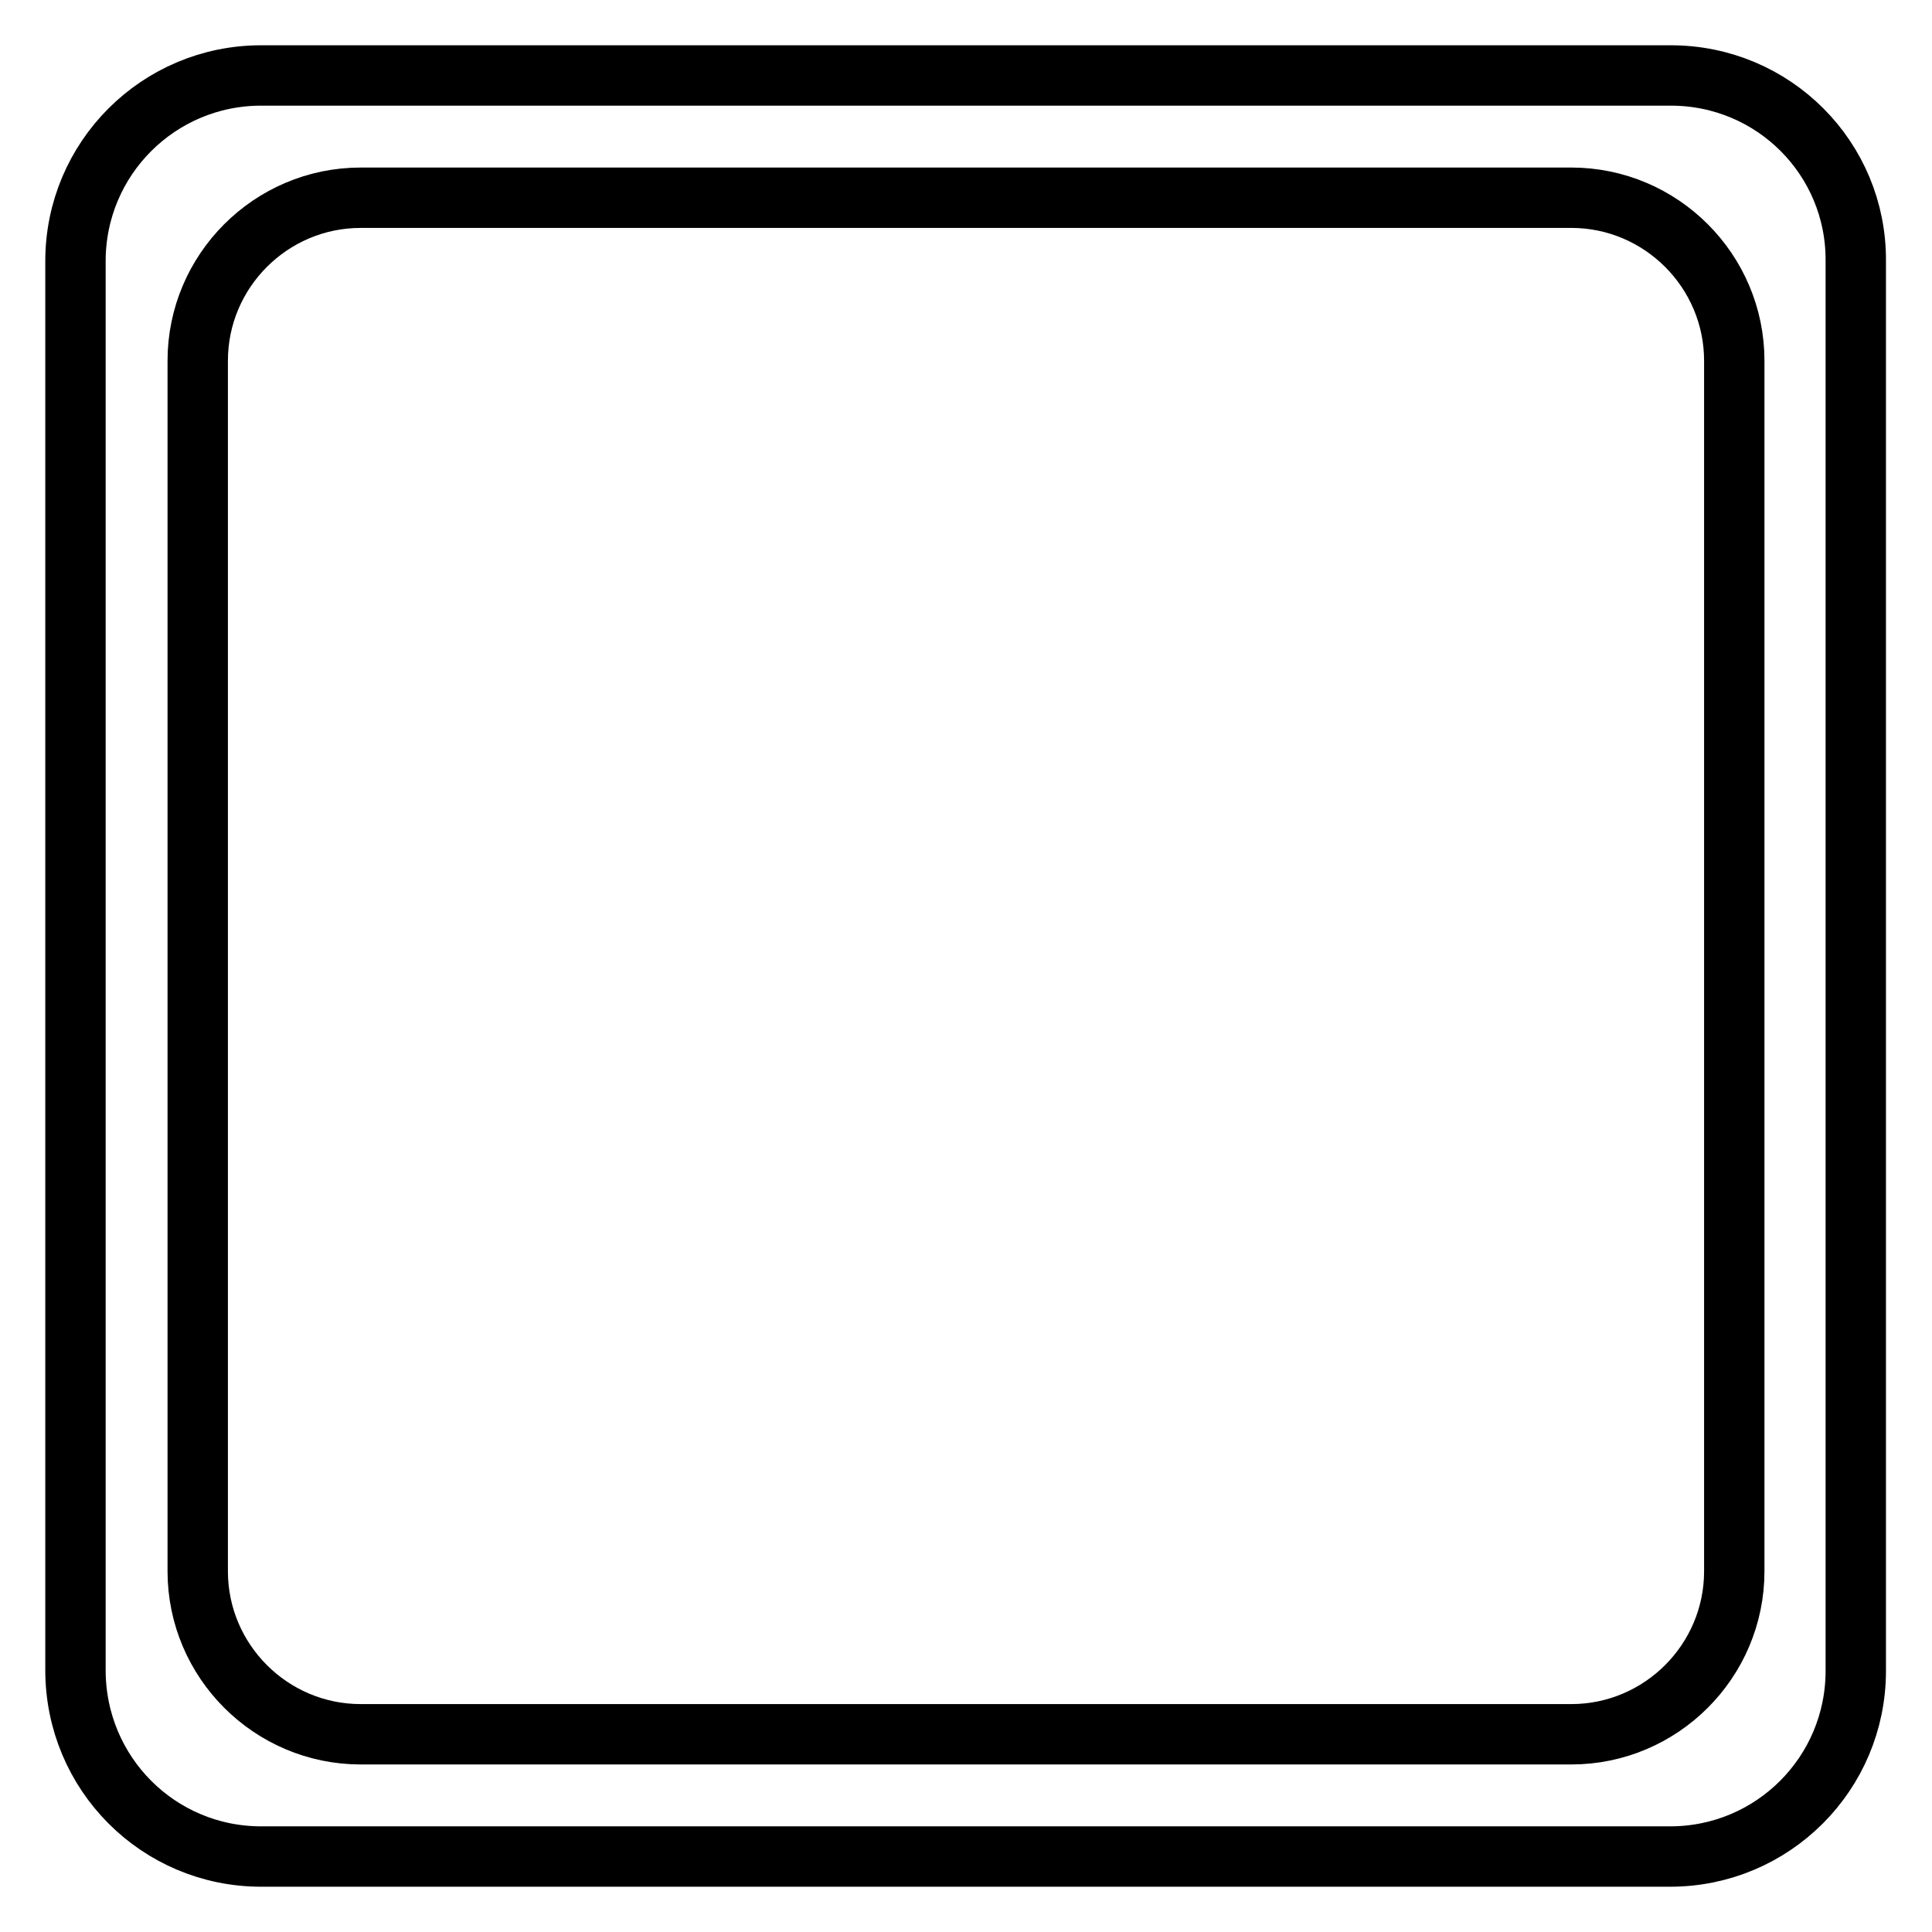
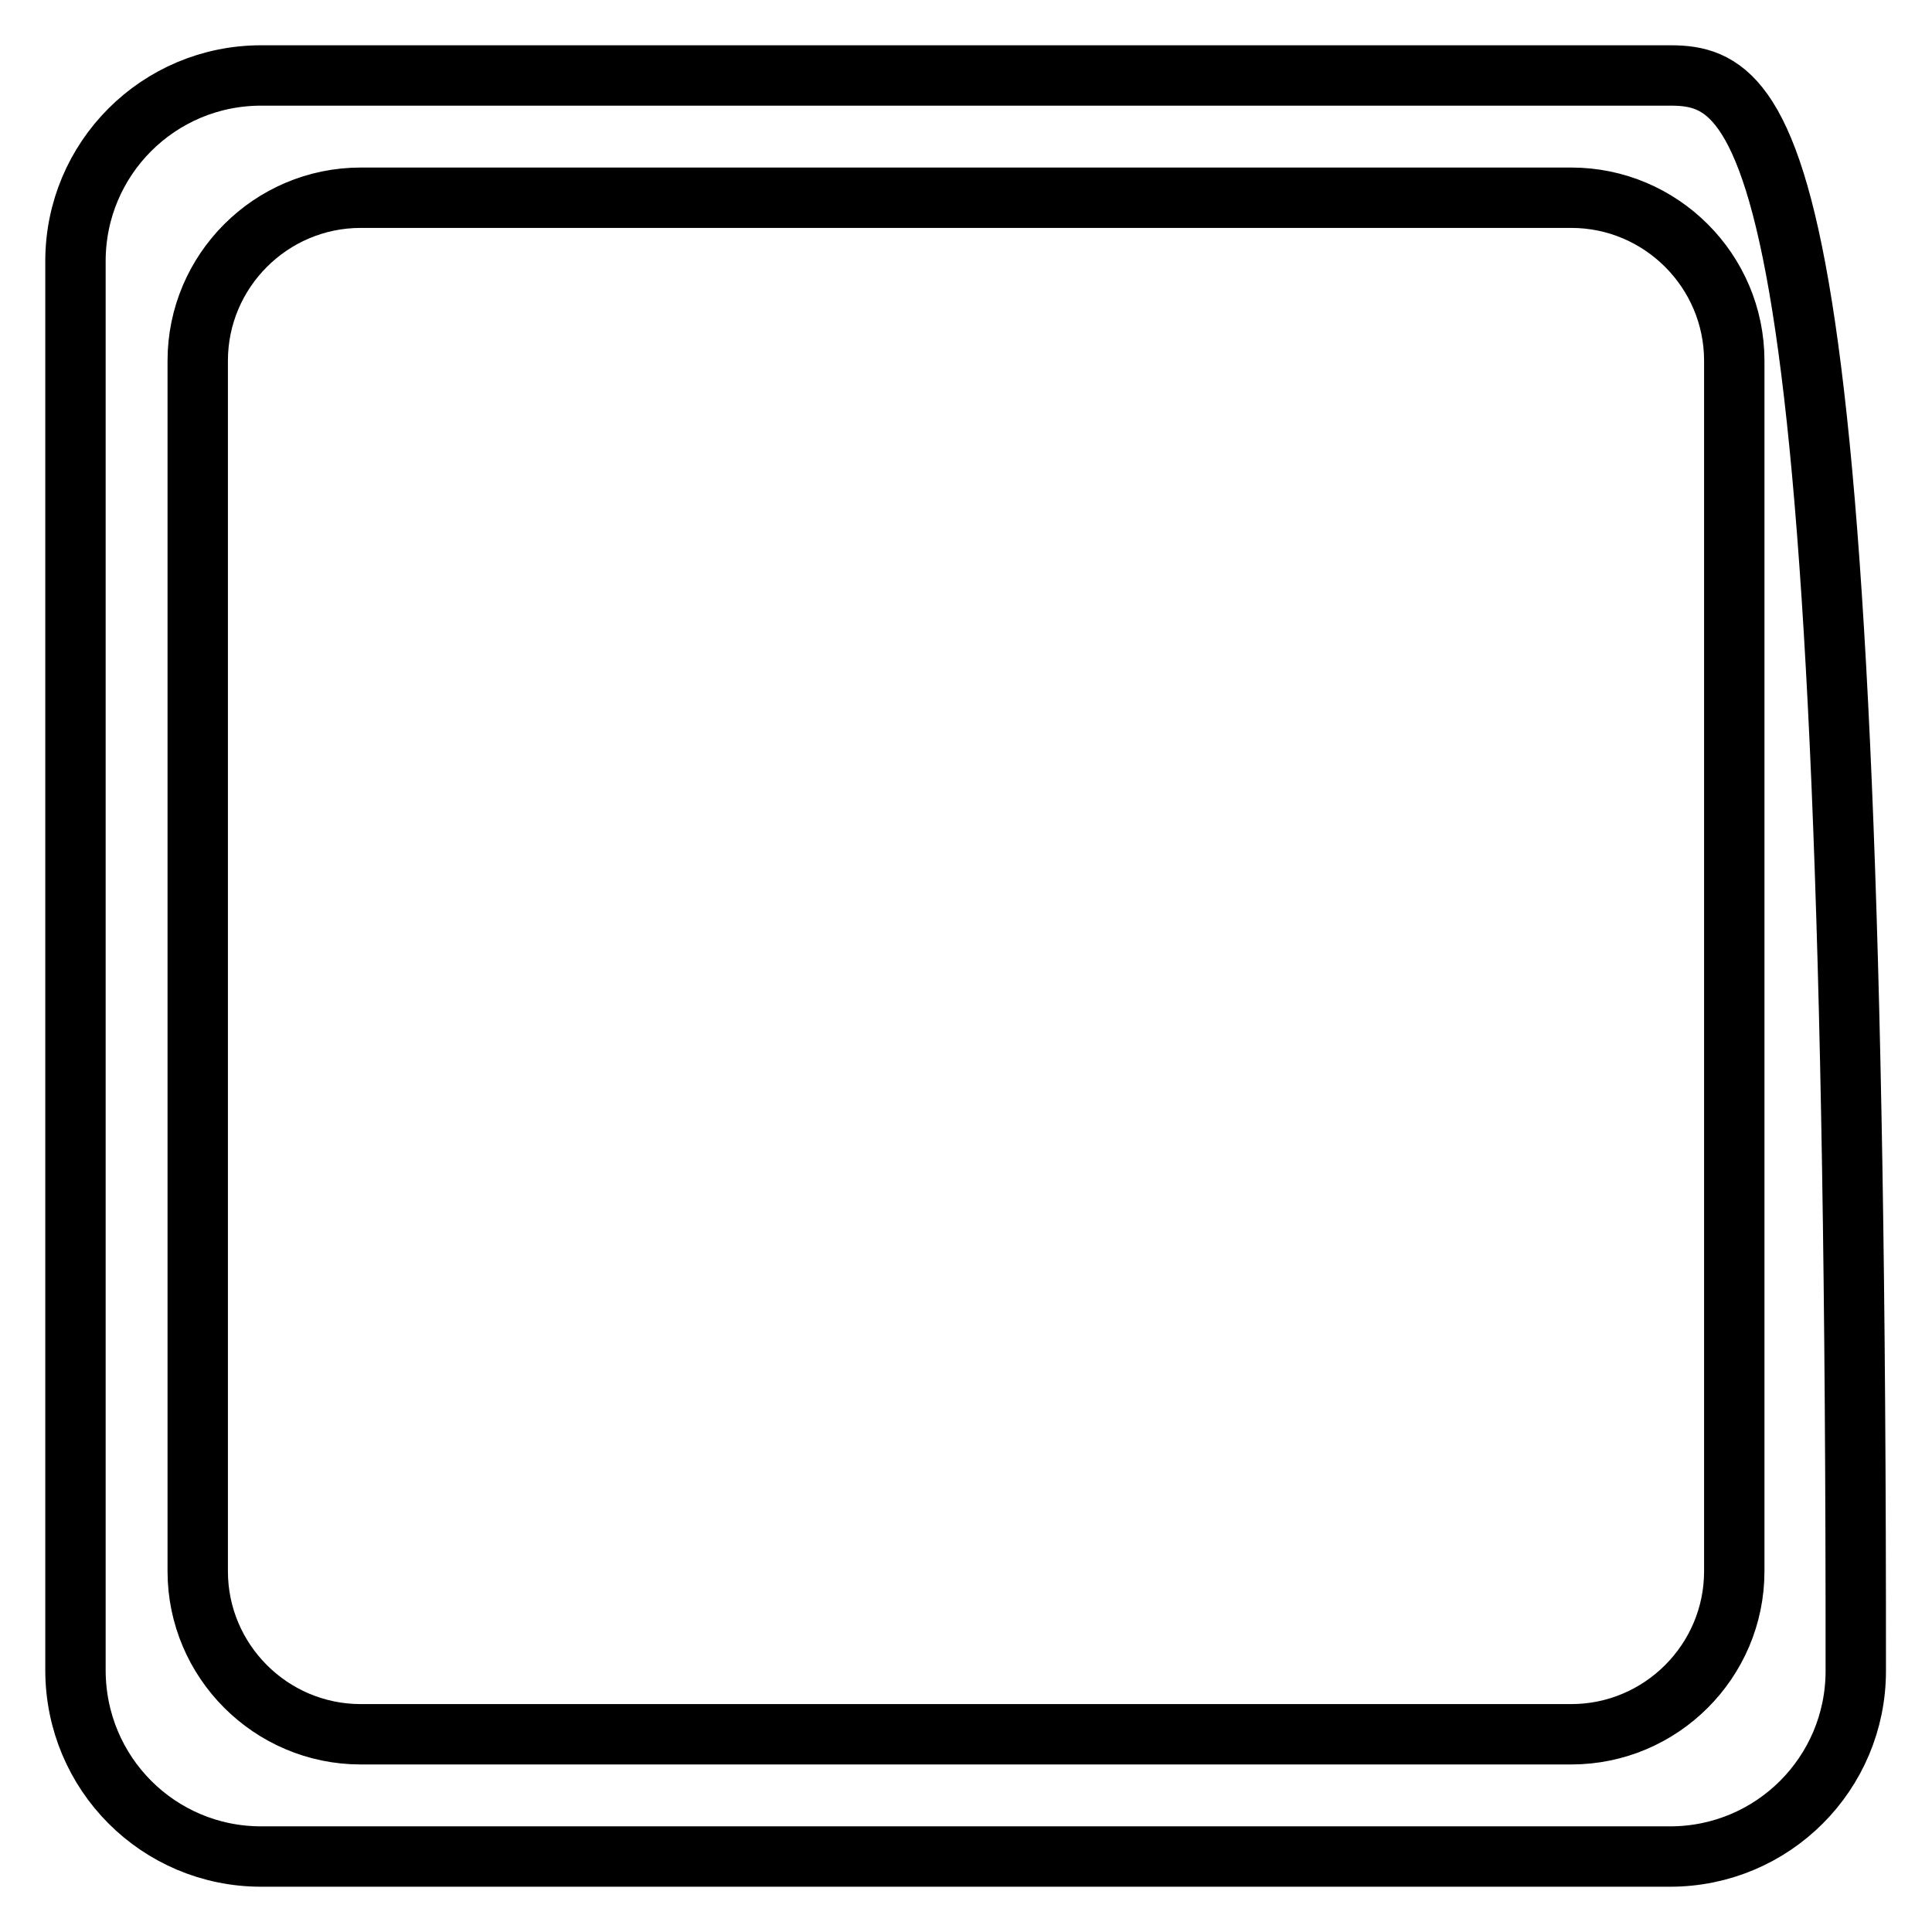
<svg xmlns="http://www.w3.org/2000/svg" version="1.1" x="0px" y="0px" viewBox="0 0 256 256" enable-background="new 0 0 256 256" xml:space="preserve">
  <g>
-     <path stroke-width="8" fill-opacity="0" stroke="#000000" d="M221.4,10H34.6C21,10,10,21,10,34.6v186.7C10,235,21,246,34.6,246h186.7c13.6,0,24.6-11,24.6-24.6V34.6 C246,21,235,10,221.4,10z M229.8,208.2c0,11.9-9.7,21.6-21.6,21.6H47.8c-11.9,0-21.6-9.7-21.6-21.6V47.8c0-11.9,9.7-21.6,21.6-21.6 h160.4c11.9,0,21.6,9.7,21.6,21.6V208.2z" />
+     <path stroke-width="8" fill-opacity="0" stroke="#000000" d="M221.4,10H34.6C21,10,10,21,10,34.6v186.7C10,235,21,246,34.6,246h186.7c13.6,0,24.6-11,24.6-24.6C246,21,235,10,221.4,10z M229.8,208.2c0,11.9-9.7,21.6-21.6,21.6H47.8c-11.9,0-21.6-9.7-21.6-21.6V47.8c0-11.9,9.7-21.6,21.6-21.6 h160.4c11.9,0,21.6,9.7,21.6,21.6V208.2z" />
  </g>
</svg>